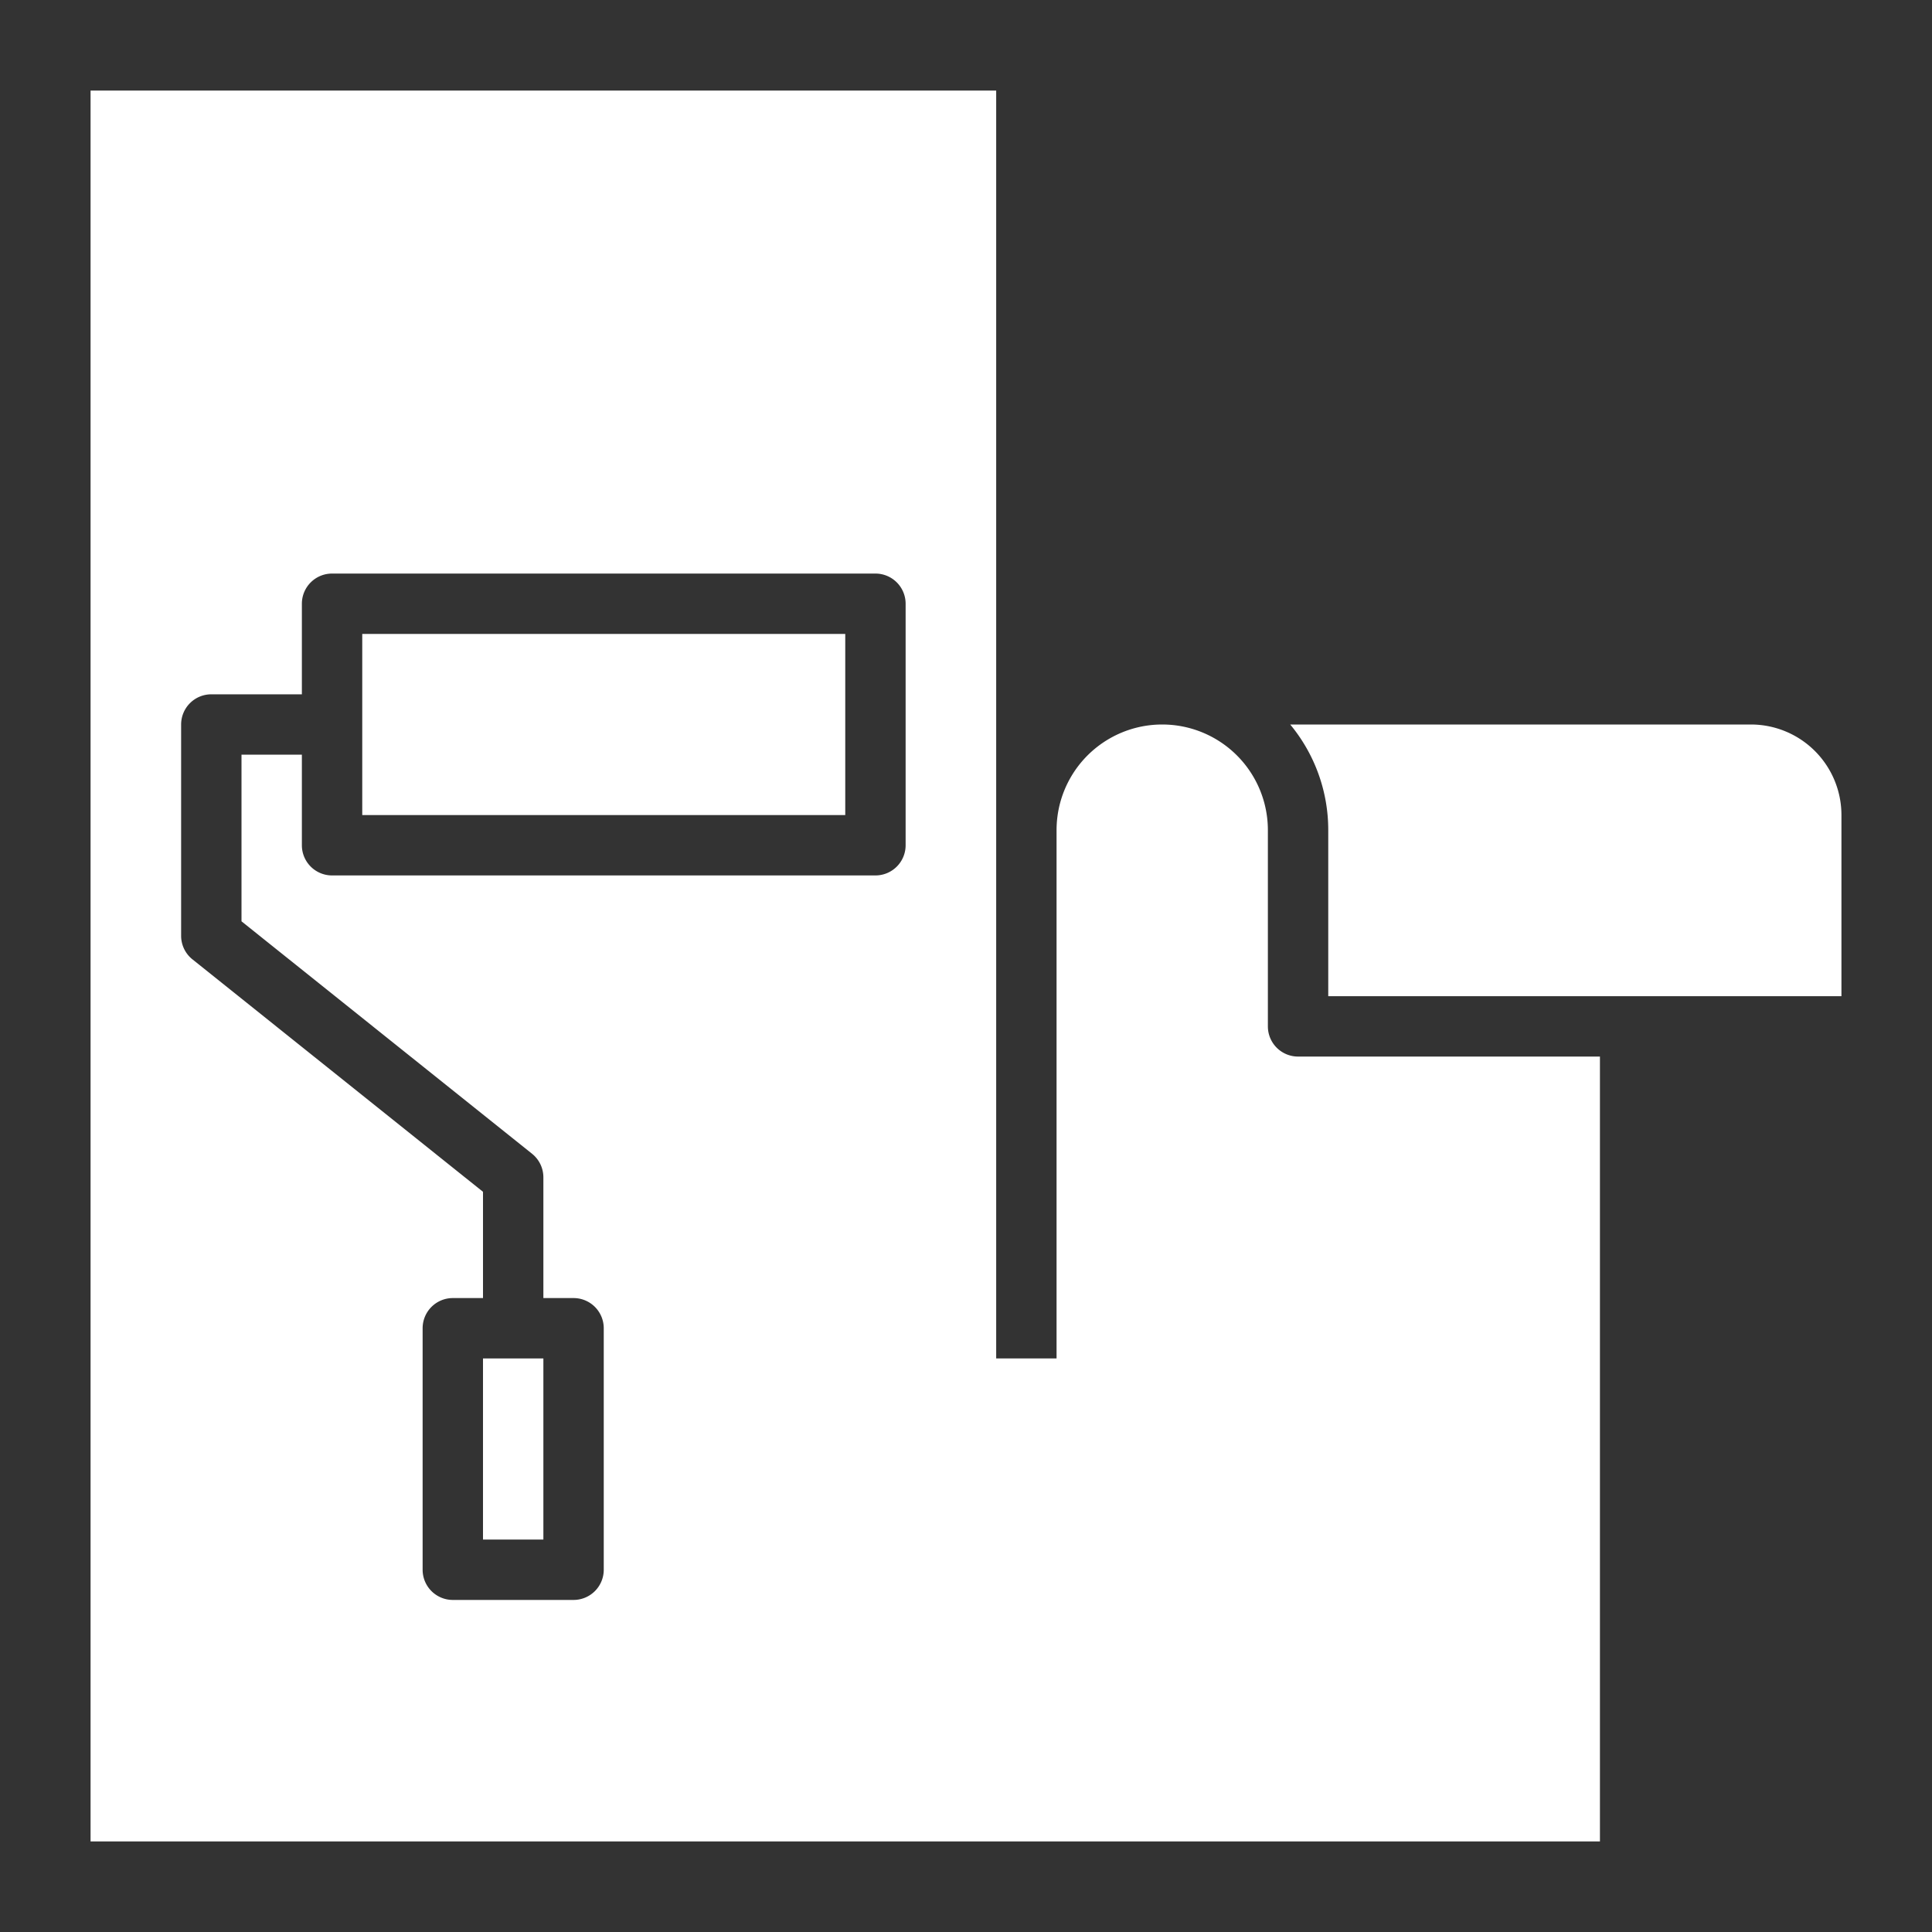
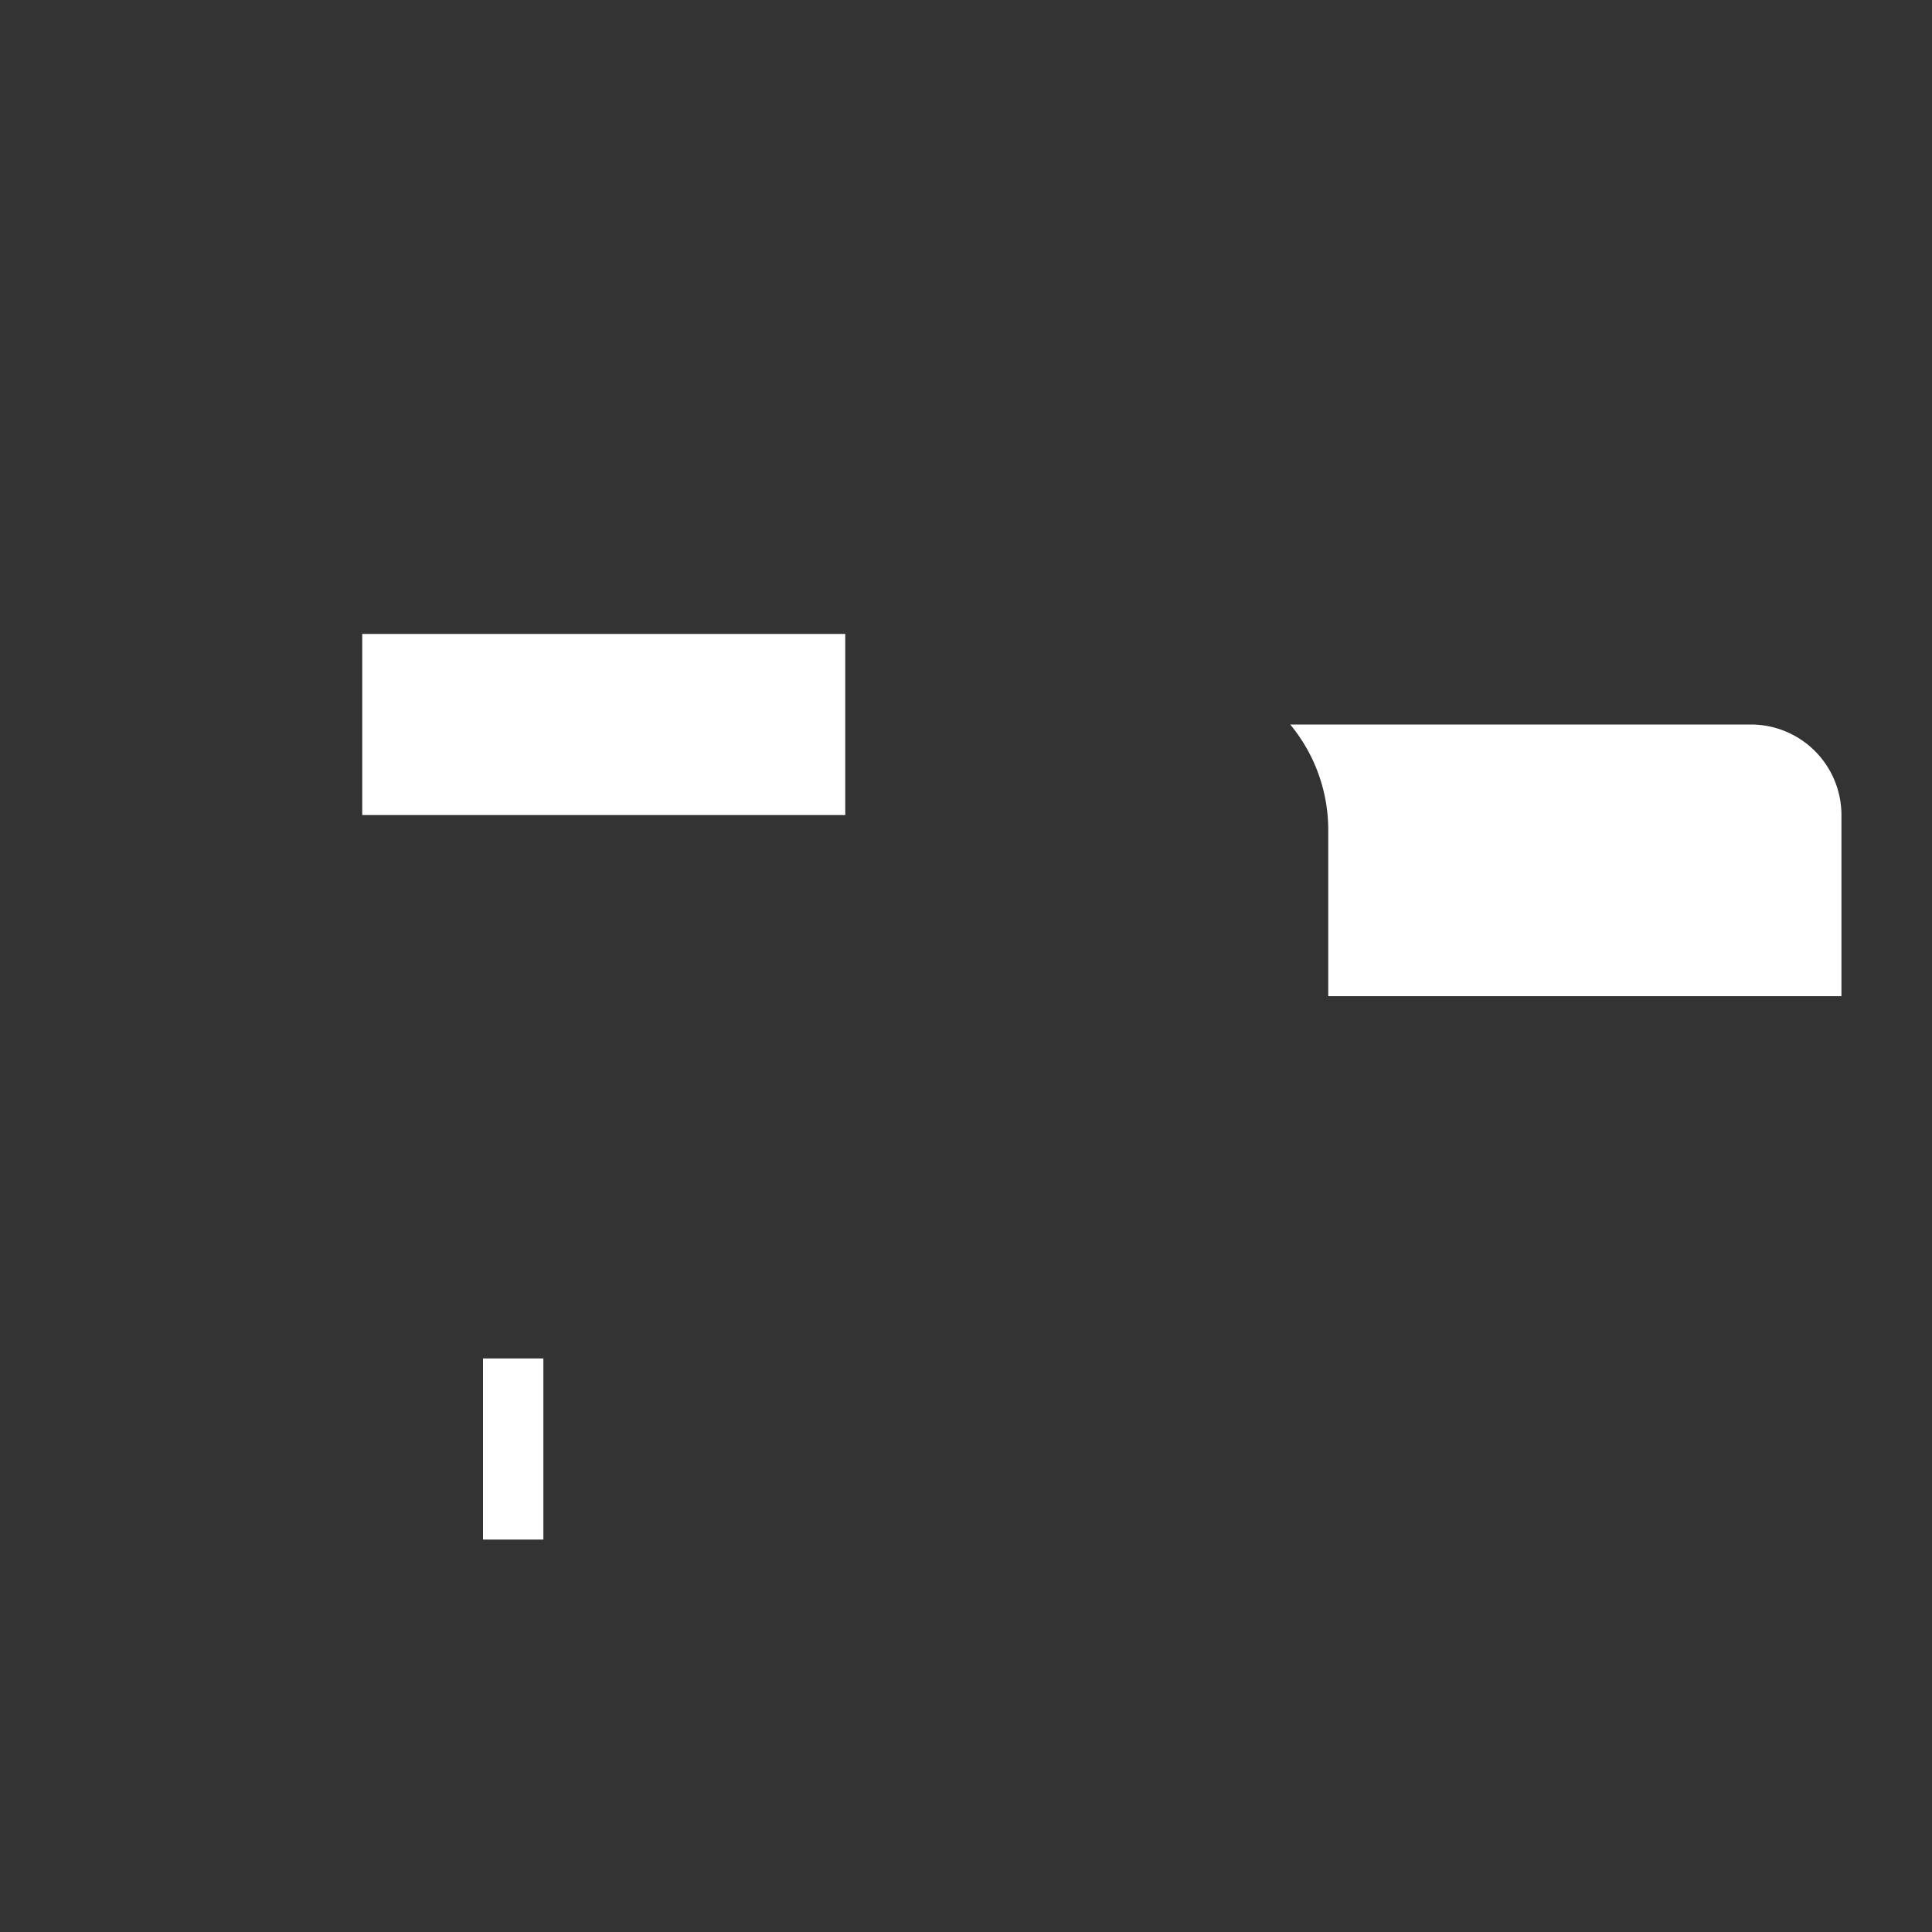
<svg xmlns="http://www.w3.org/2000/svg" version="1.1" width="512" height="512" x="0" y="0" viewBox="0 0 64 64" style="enable-background:new 0 0 512 512" xml:space="preserve" class="">
  <rect x="0" y="0" width="64" height="64" fill="#333333" stroke="none" />
  <g>
    <path d="M12 21h16v6H12zM16 45h2v6h-2z" fill="#ffffff" opacity="1" data-original="#000000" class="" />
-     <path d="M42 34v-6.5a3.5 3.5 0 0 0-7 0V45h-2V3H3v58h50V35H43a1 1 0 0 1-1-1zm-12-6a1 1 0 0 1-1 1H11a1 1 0 0 1-1-1v-3H8v5.52l9.625 7.7A1 1 0 0 1 18 39v4h1a1 1 0 0 1 1 1v8a1 1 0 0 1-1 1h-4a1 1 0 0 1-1-1v-8a1 1 0 0 1 1-1h1v-3.52l-9.625-7.7A1 1 0 0 1 6 31v-7a1 1 0 0 1 1-1h3v-3a1 1 0 0 1 1-1h18a1 1 0 0 1 1 1z" fill="#ffffff" opacity="1" data-original="#000000" class="" />
    <path d="M58 24H42.74A5.474 5.474 0 0 1 44 27.5V33h17v-6a3 3 0 0 0-3-3z" fill="#ffffff" opacity="1" data-original="#000000" class="" />
  </g>
</svg>